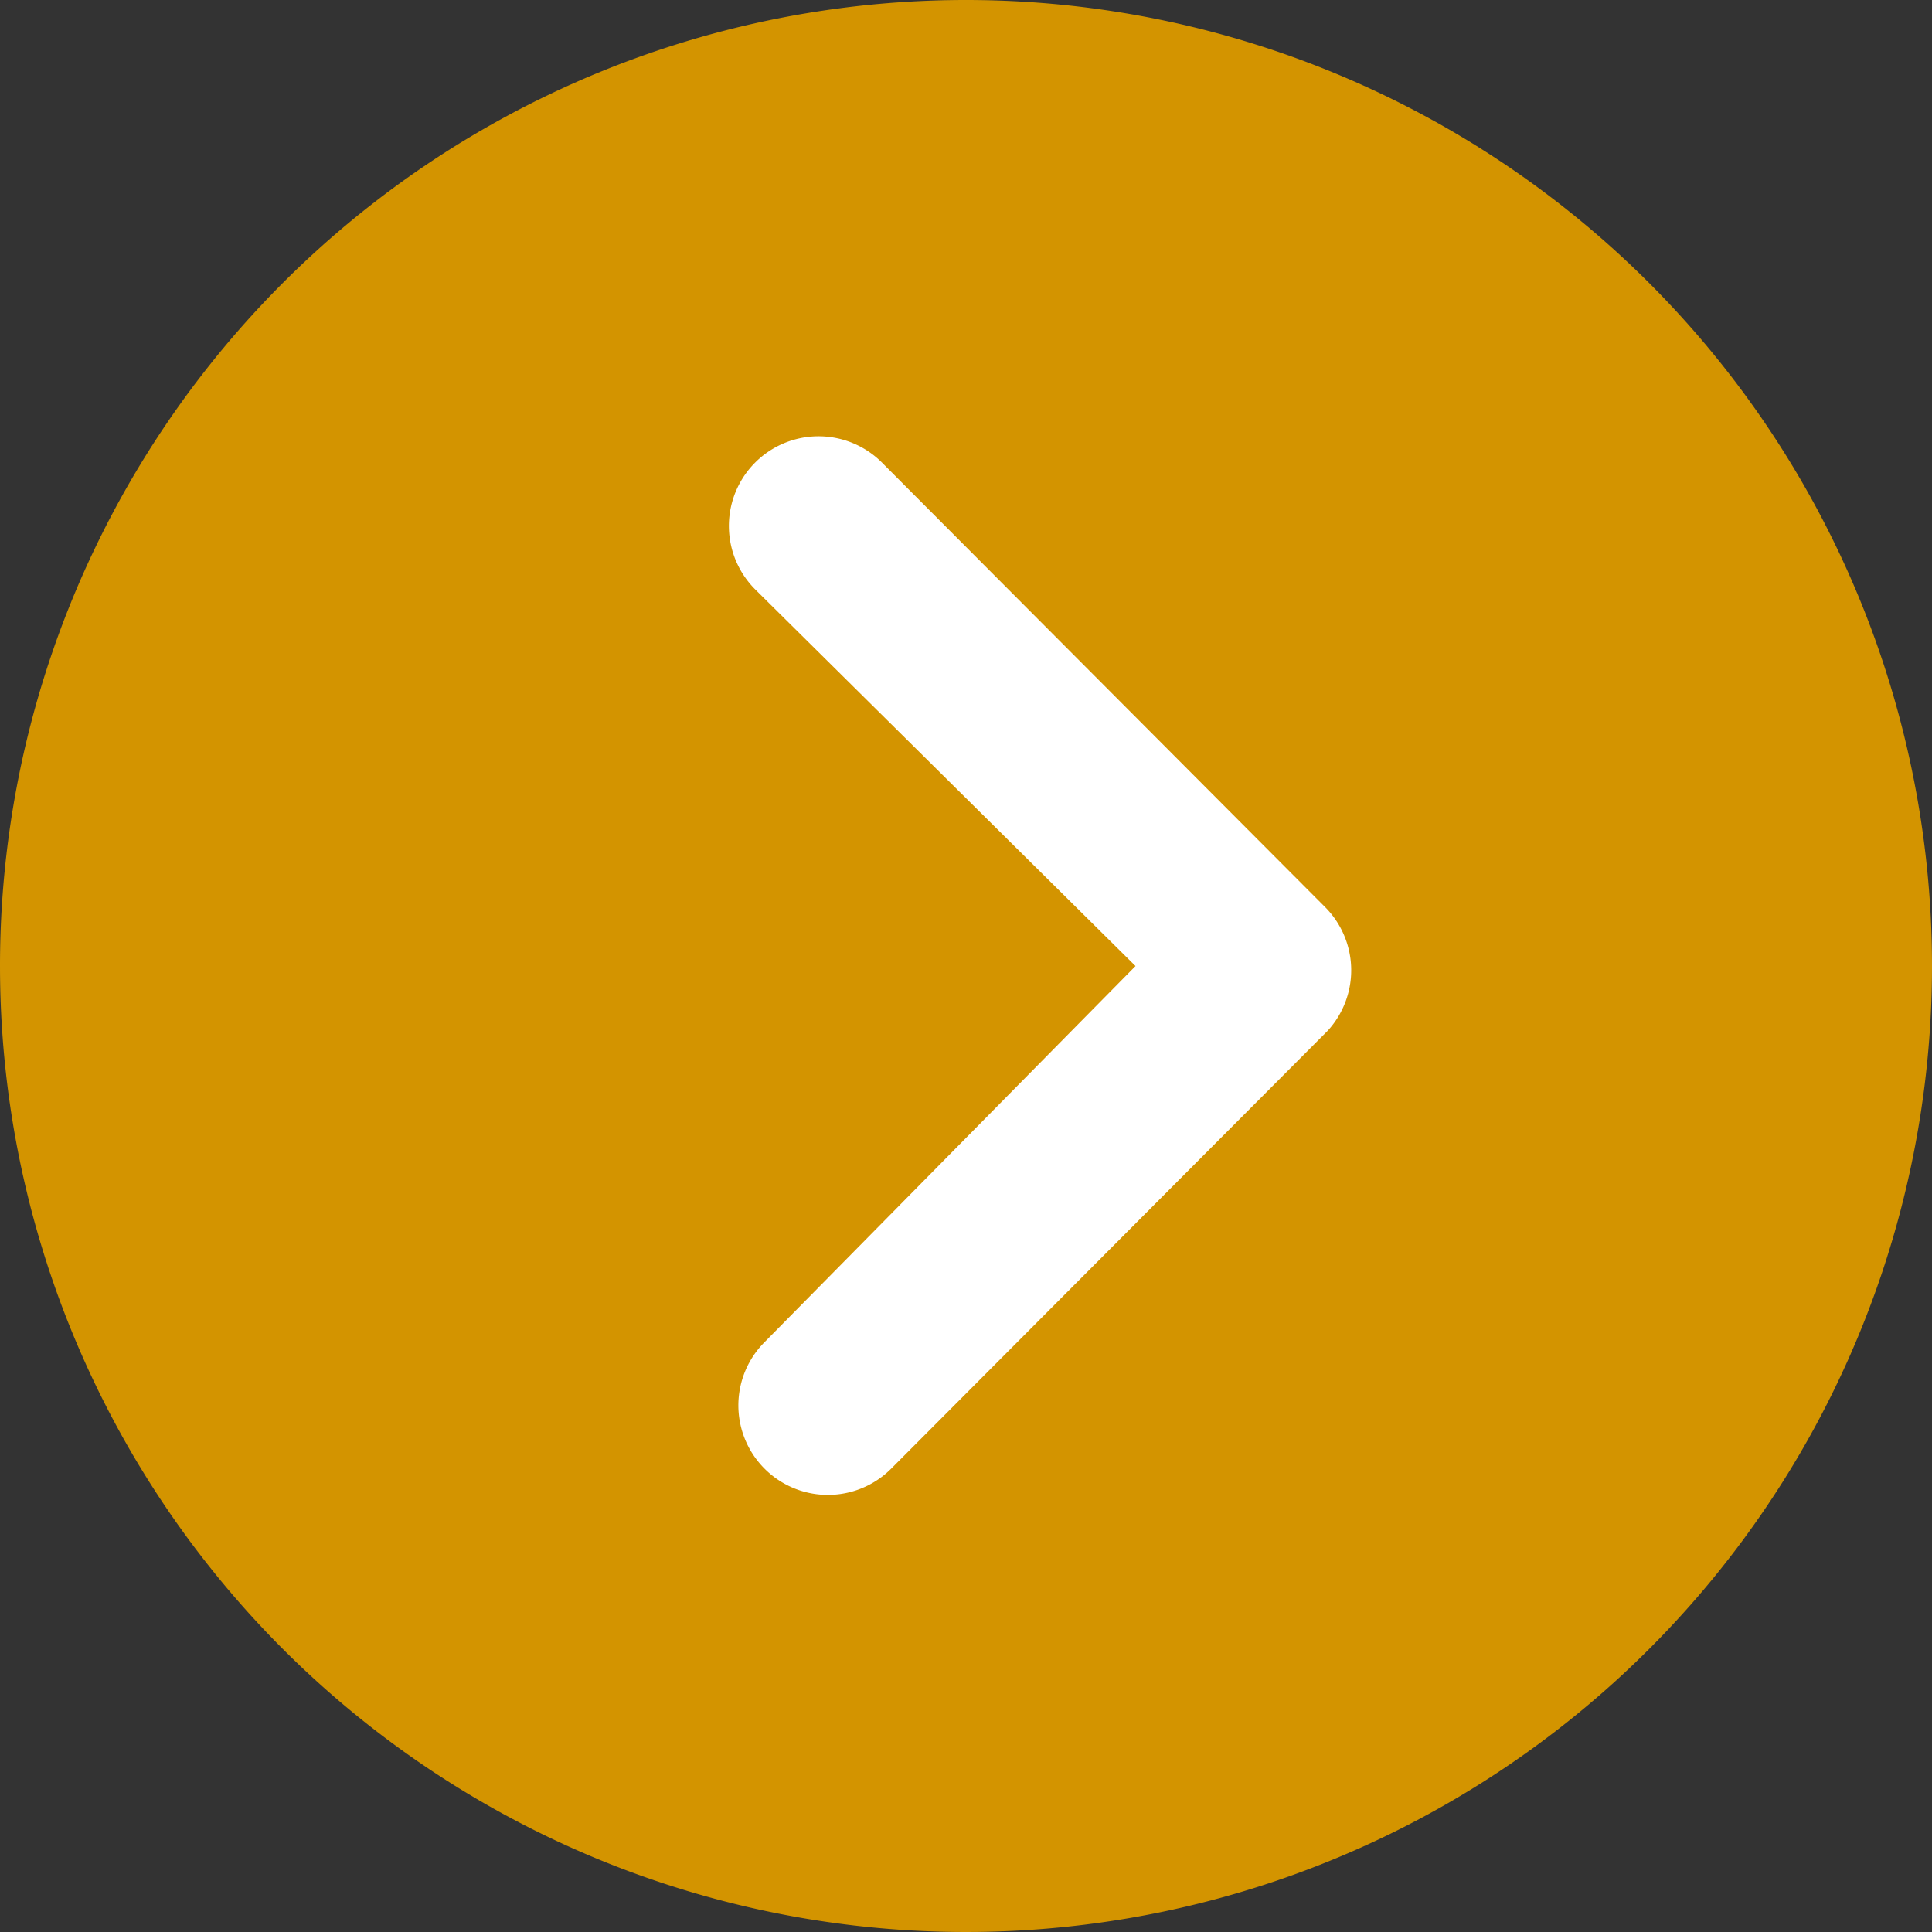
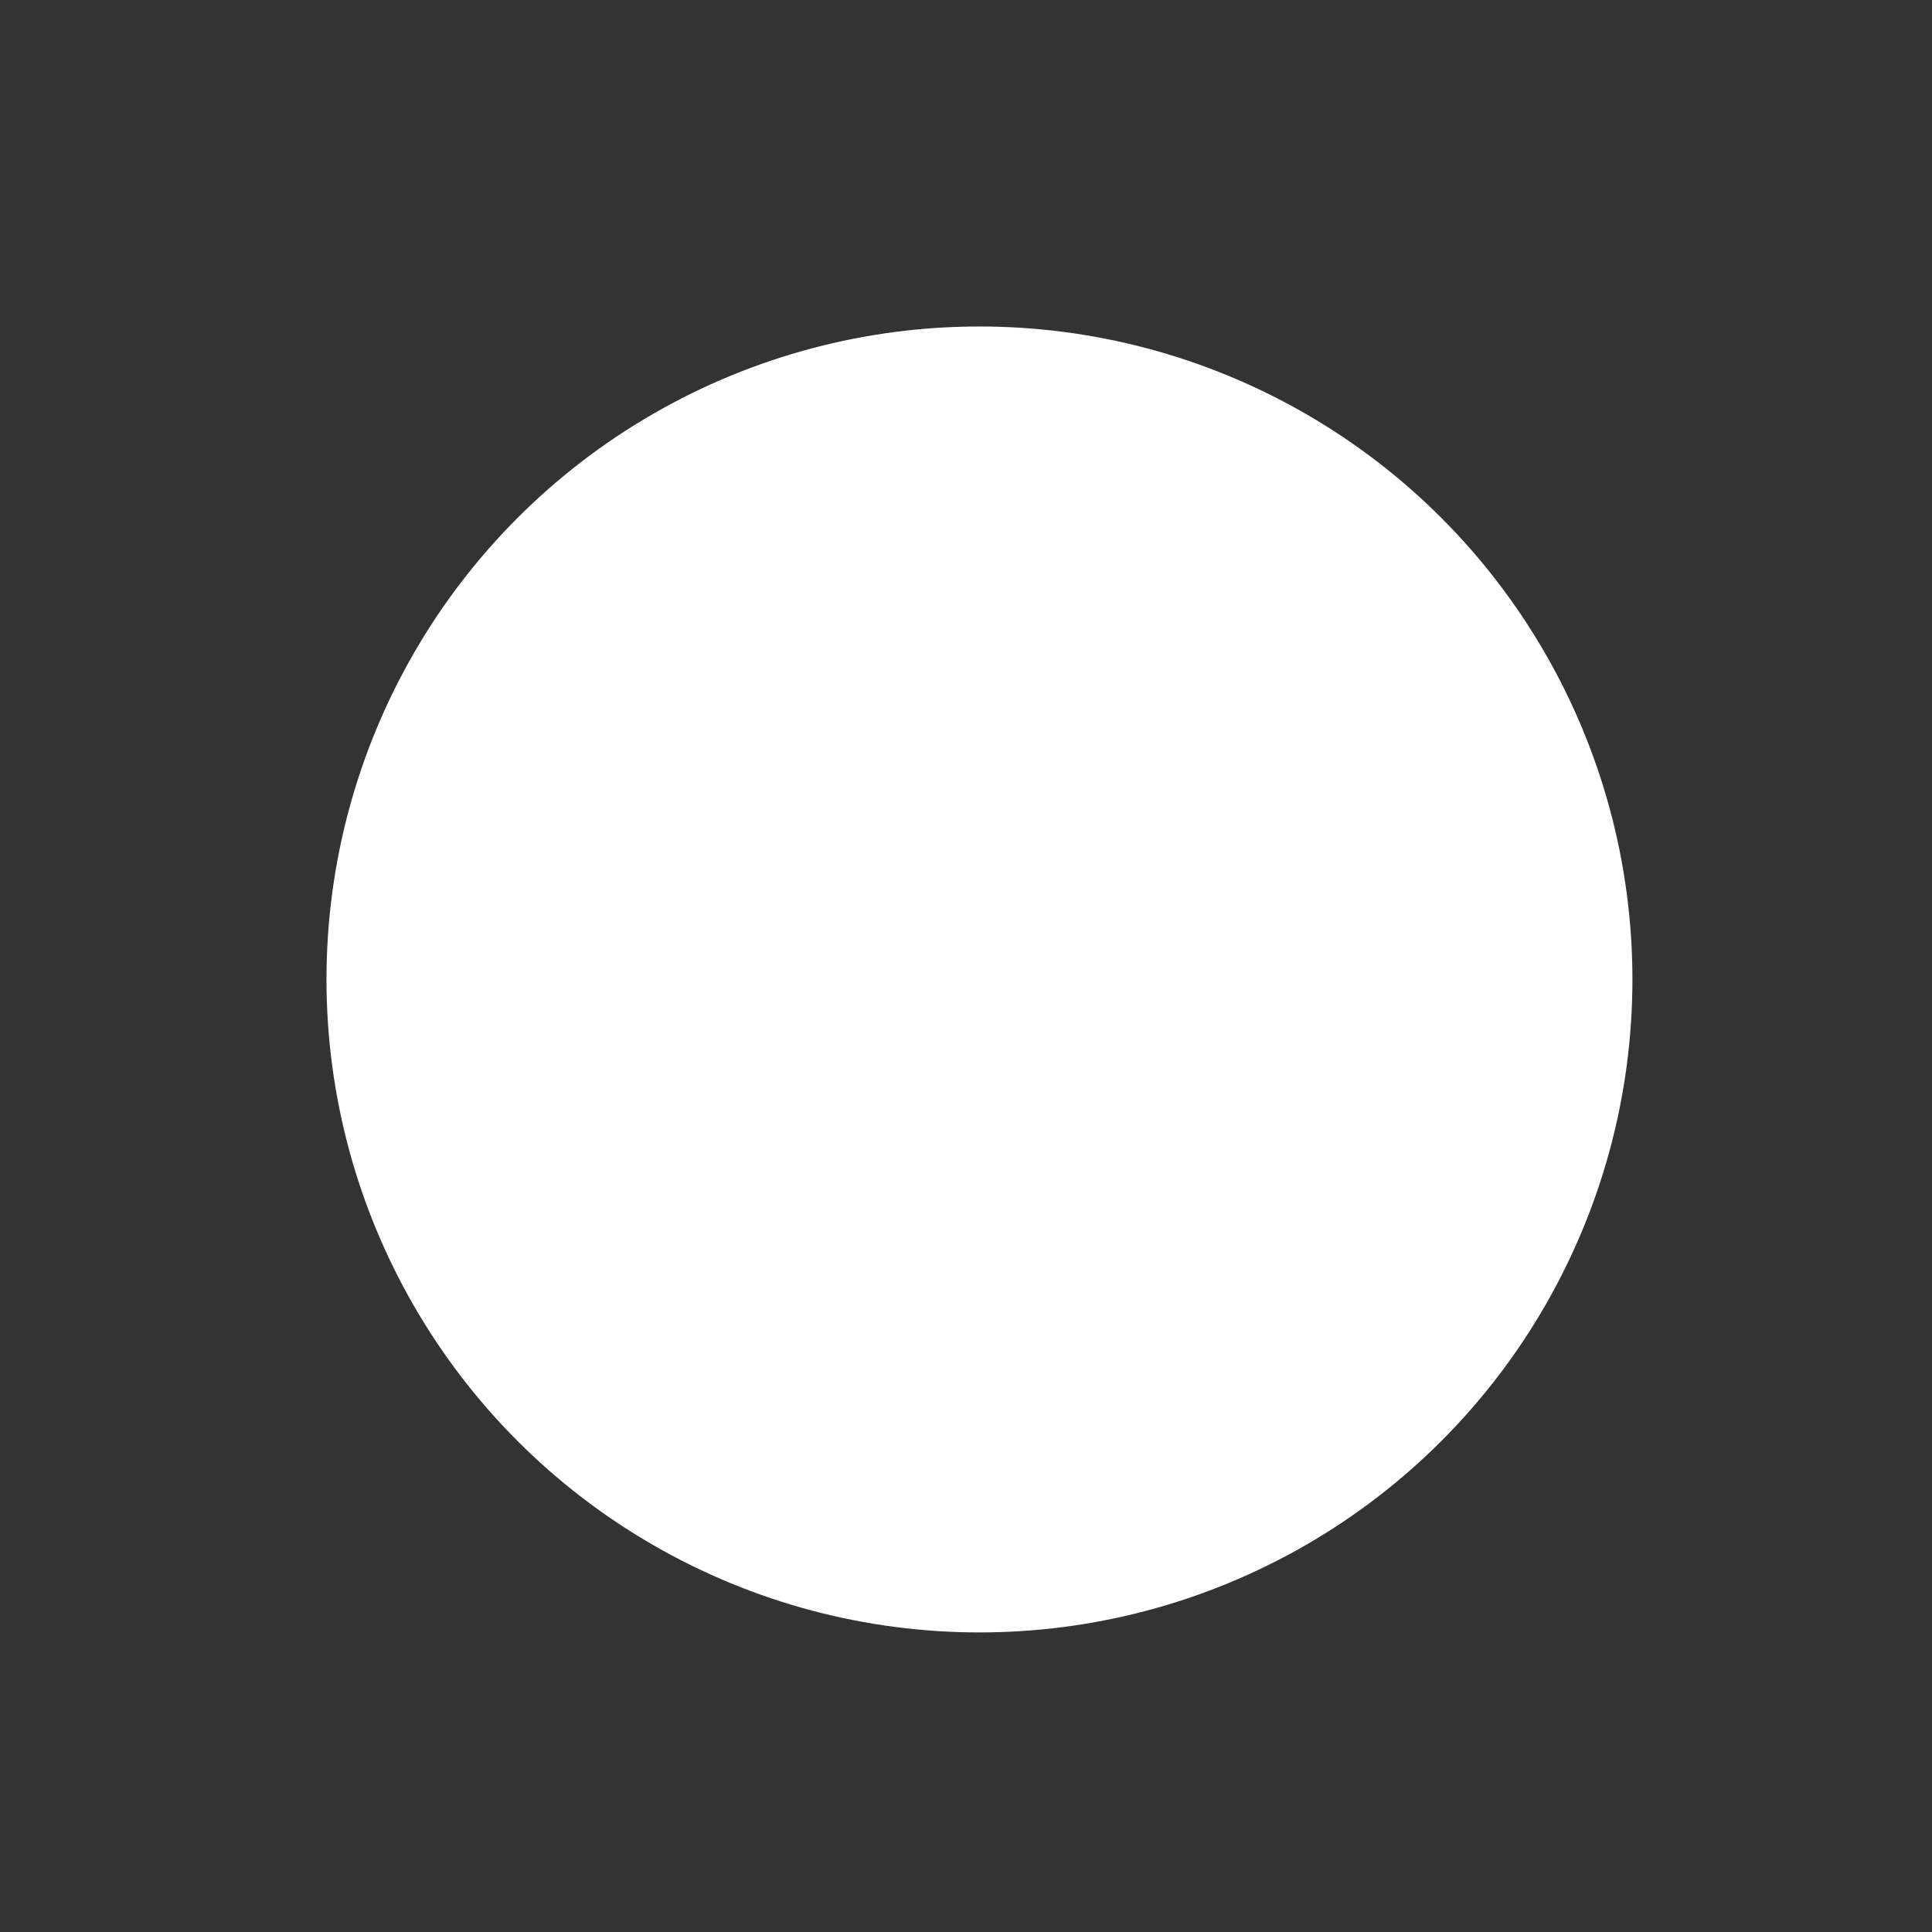
<svg xmlns="http://www.w3.org/2000/svg" width="82.846" height="82.846" viewBox="0 0 82.846 82.846">
  <rect x="0" y="0" width="82.846" height="82.846" fill="#333333" stroke="none" />
  <circle id="Ellipse_1" data-name="Ellipse 1" cx="28" cy="28" r="28" transform="translate(14 14)" fill="#fff" />
-   <path id="Icon_ionic-ios-arrow-dropright-circle" data-name="Icon ionic-ios-arrow-dropright-circle" d="M3.375,44.8A41.423,41.423,0,1,0,44.8,3.375,41.417,41.417,0,0,0,3.375,44.8Zm48.692,0L35.757,28.647a3.844,3.844,0,0,1,5.437-5.437l19,19.059a3.839,3.839,0,0,1,.119,5.3l-18.72,18.78a3.837,3.837,0,1,1-5.437-5.417Z" transform="translate(-3.375 -3.375)" fill="#d39400" />
</svg>